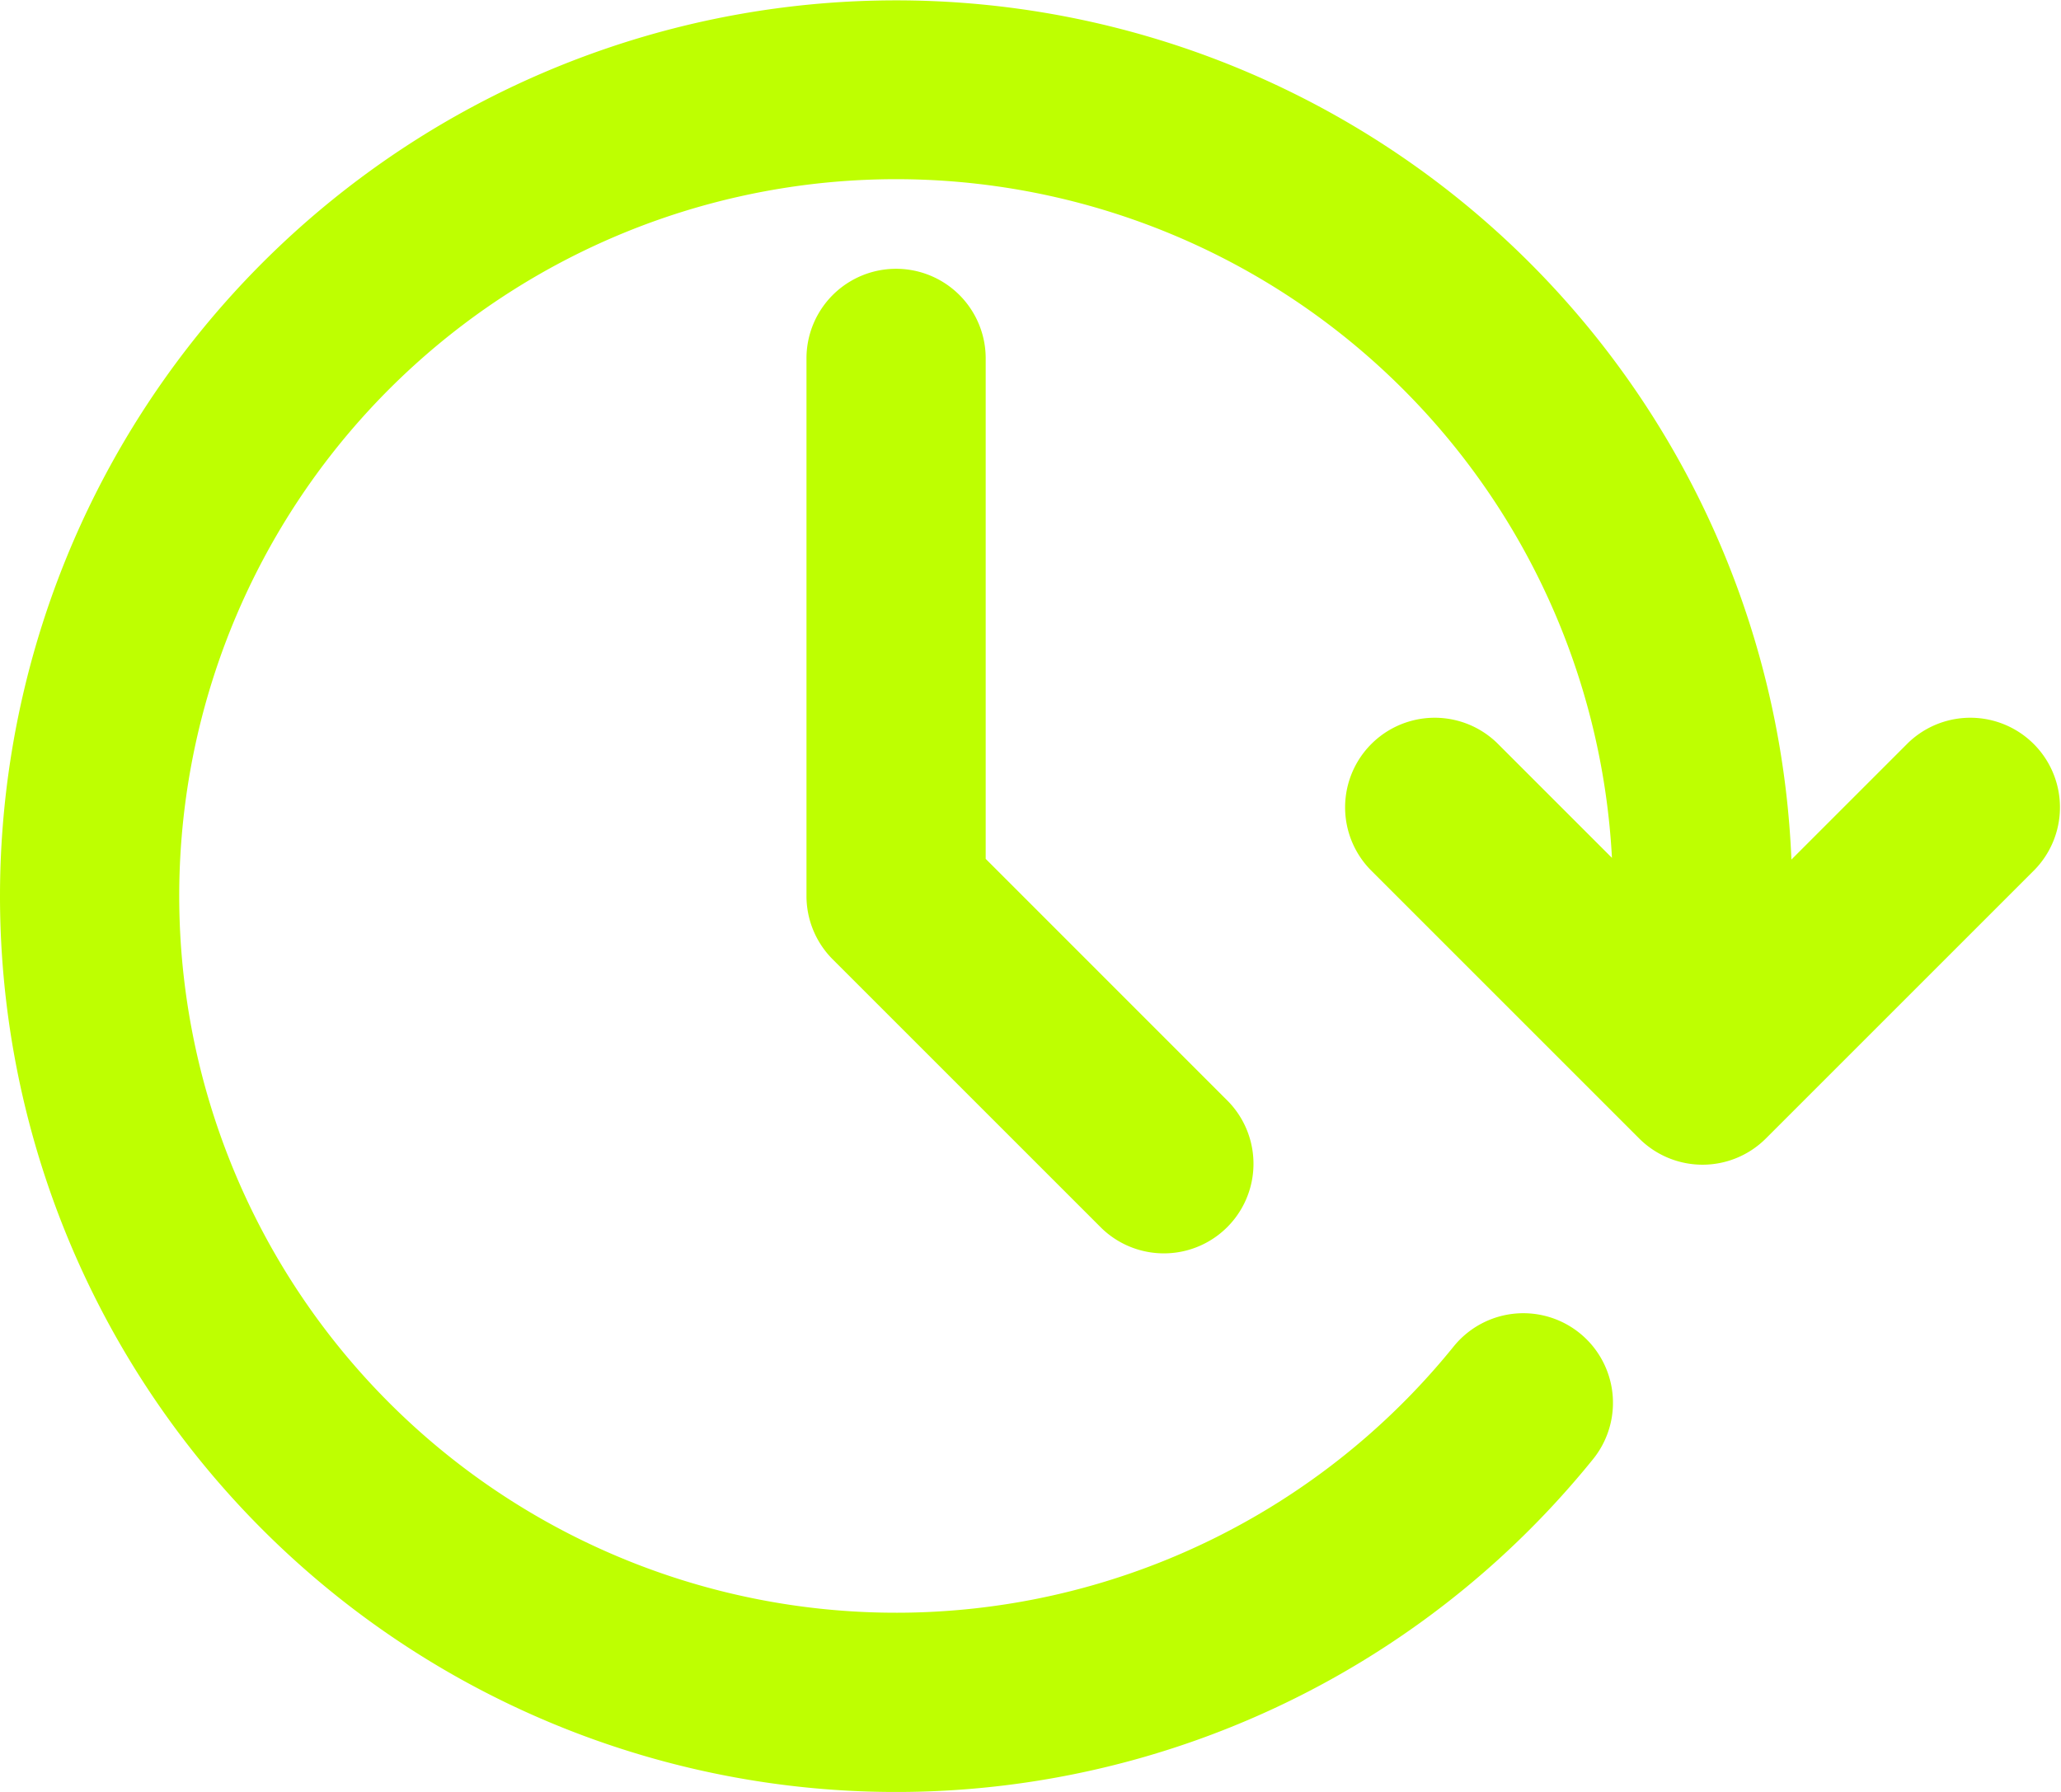
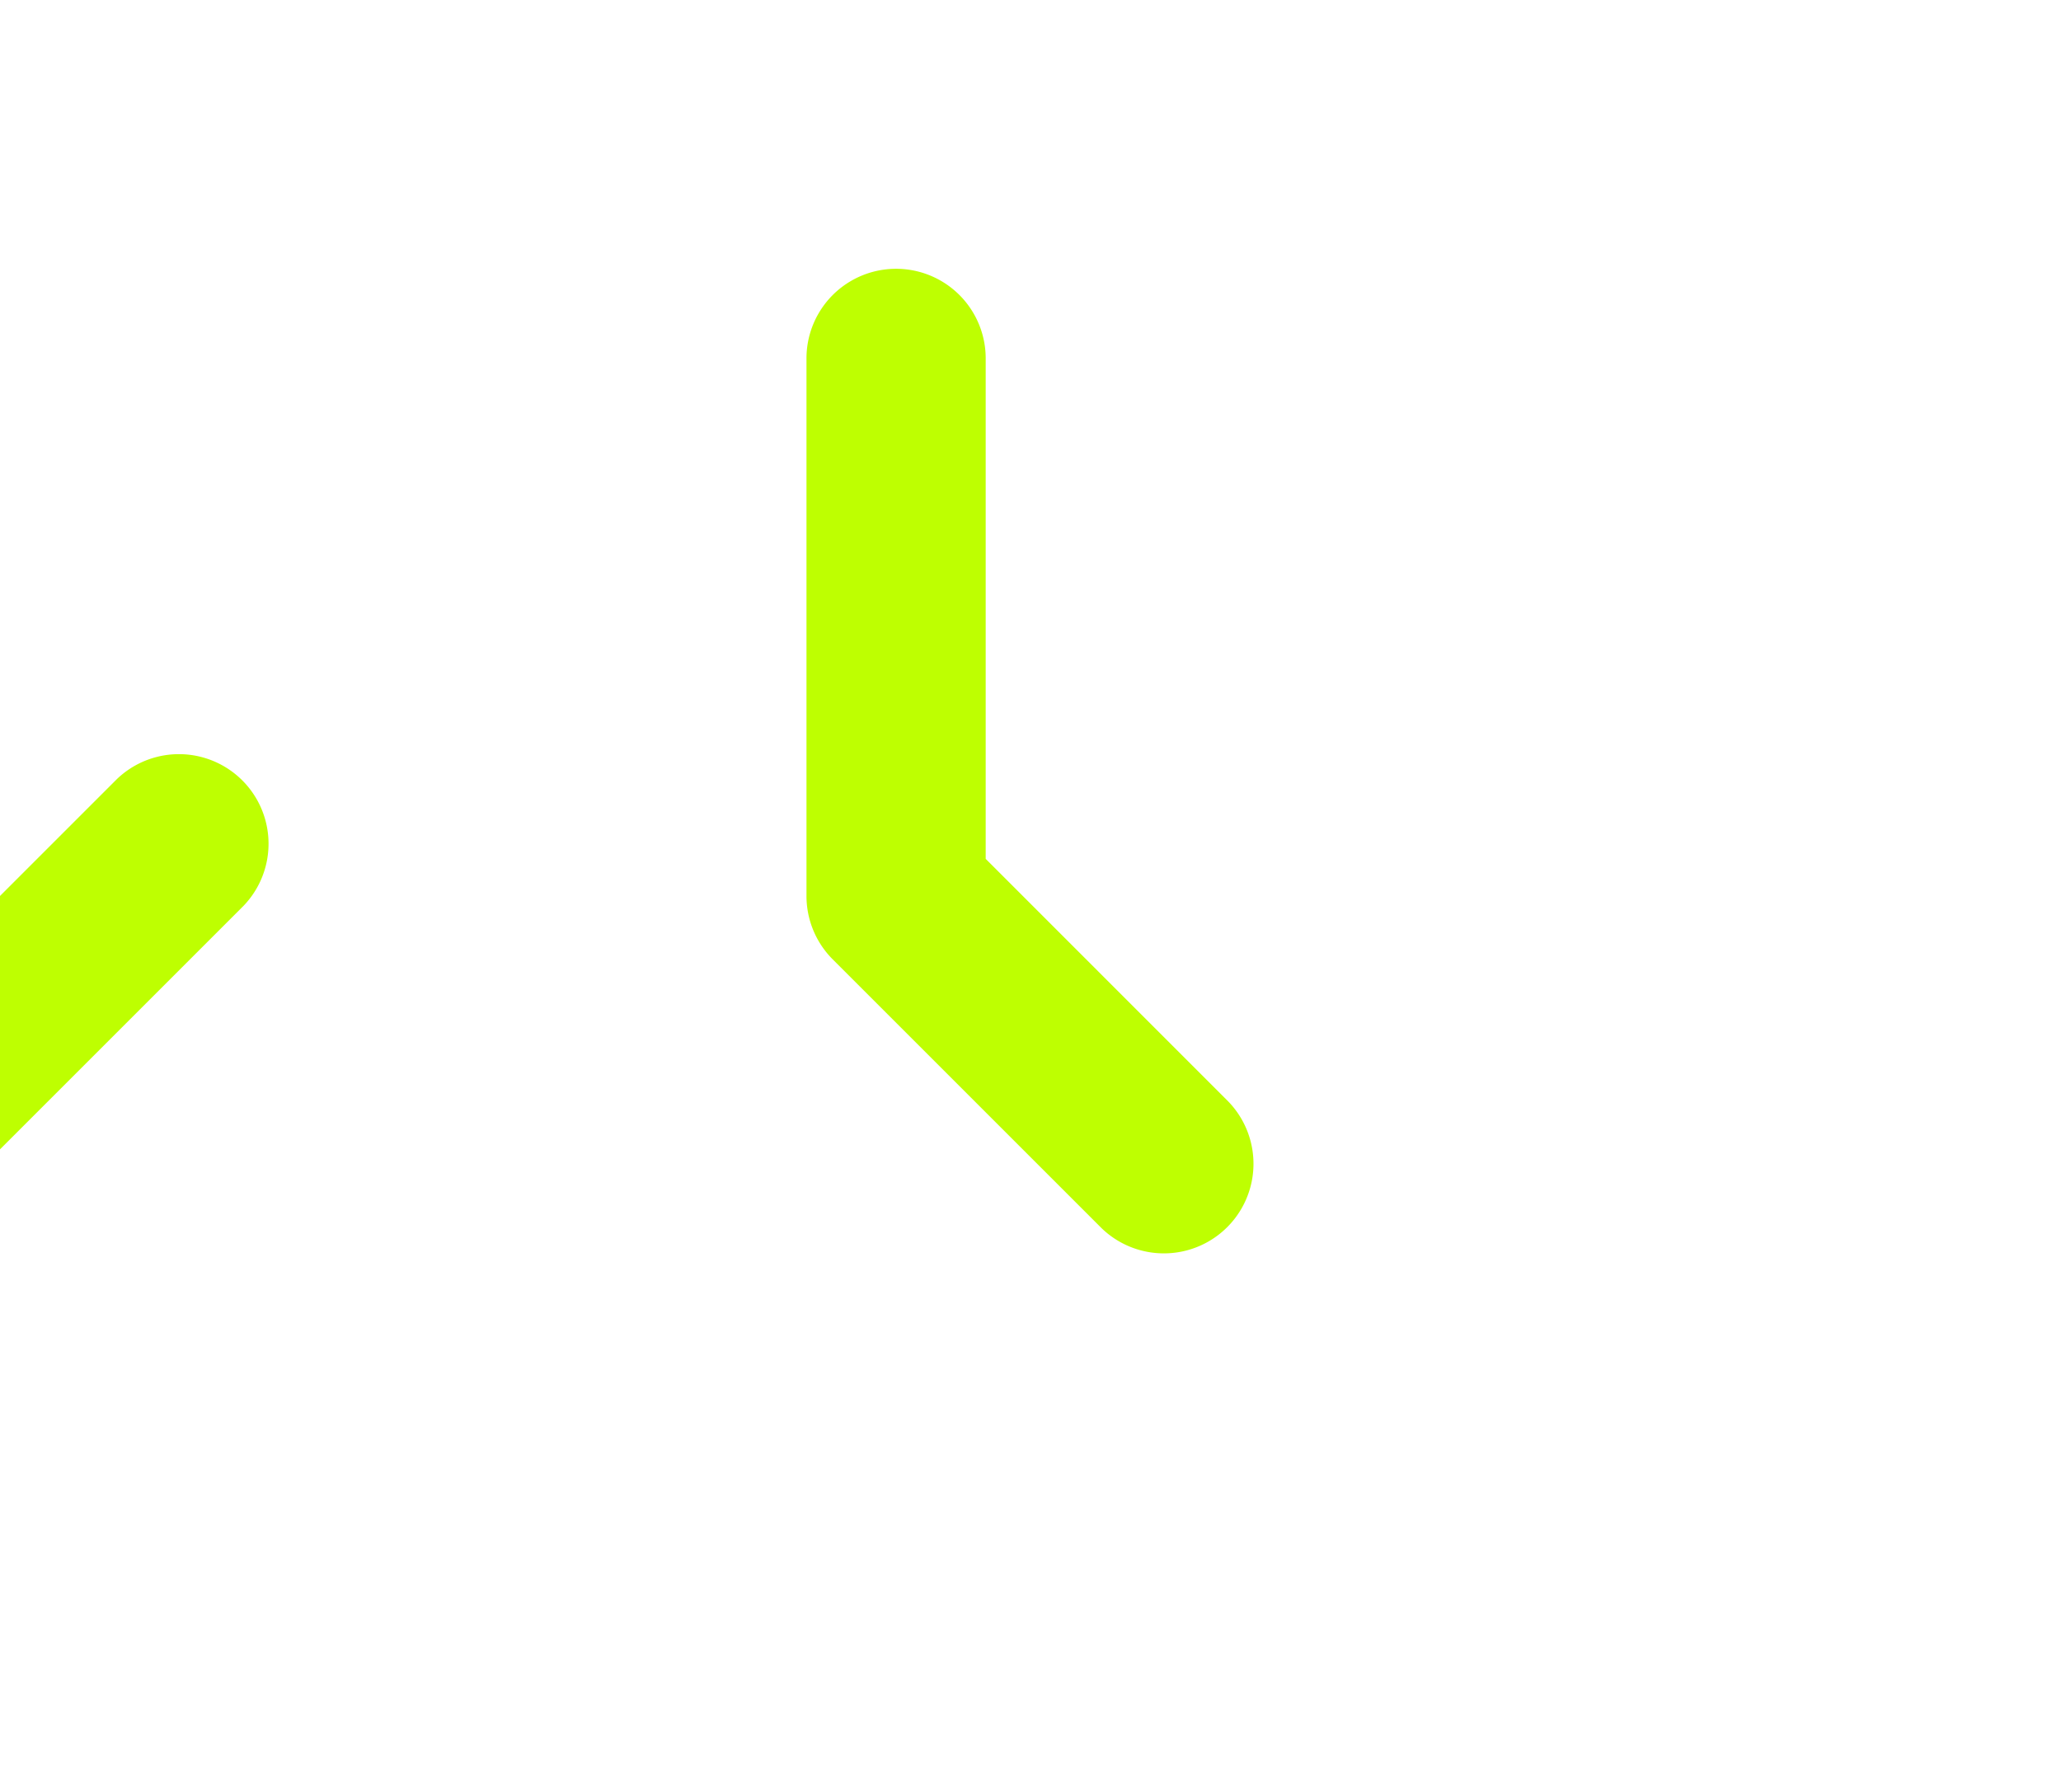
<svg xmlns="http://www.w3.org/2000/svg" width="32.775" height="28.5" viewBox="0 0 32.775 28.5">
-   <path id="future-svgrepo-com" d="M1,16.25a14.25,14.25,0,0,1,28.488-.579l1.854-1.854a1.425,1.425,0,0,1,2.015,2.015l-4.275,4.275a1.425,1.425,0,0,1-2.015,0l-4.275-4.275a1.425,1.425,0,0,1,2.015-2.015l1.827,1.827a11.4,11.4,0,1,0-2.517,7.771,1.425,1.425,0,0,1,2.216,1.793A14.25,14.25,0,0,1,1,16.25ZM16.675,7.7a1.425,1.425,0,0,0-2.85,0v8.55a1.425,1.425,0,0,0,.417,1.008l4.275,4.275a1.425,1.425,0,0,0,2.015-2.015L16.675,15.66Z" transform="translate(-1 -2)" fill="#beff01" fill-rule="evenodd" />
+   <path id="future-svgrepo-com" d="M1,16.25l1.854-1.854a1.425,1.425,0,0,1,2.015,2.015l-4.275,4.275a1.425,1.425,0,0,1-2.015,0l-4.275-4.275a1.425,1.425,0,0,1,2.015-2.015l1.827,1.827a11.4,11.4,0,1,0-2.517,7.771,1.425,1.425,0,0,1,2.216,1.793A14.25,14.25,0,0,1,1,16.25ZM16.675,7.7a1.425,1.425,0,0,0-2.85,0v8.55a1.425,1.425,0,0,0,.417,1.008l4.275,4.275a1.425,1.425,0,0,0,2.015-2.015L16.675,15.66Z" transform="translate(-1 -2)" fill="#beff01" fill-rule="evenodd" />
</svg>